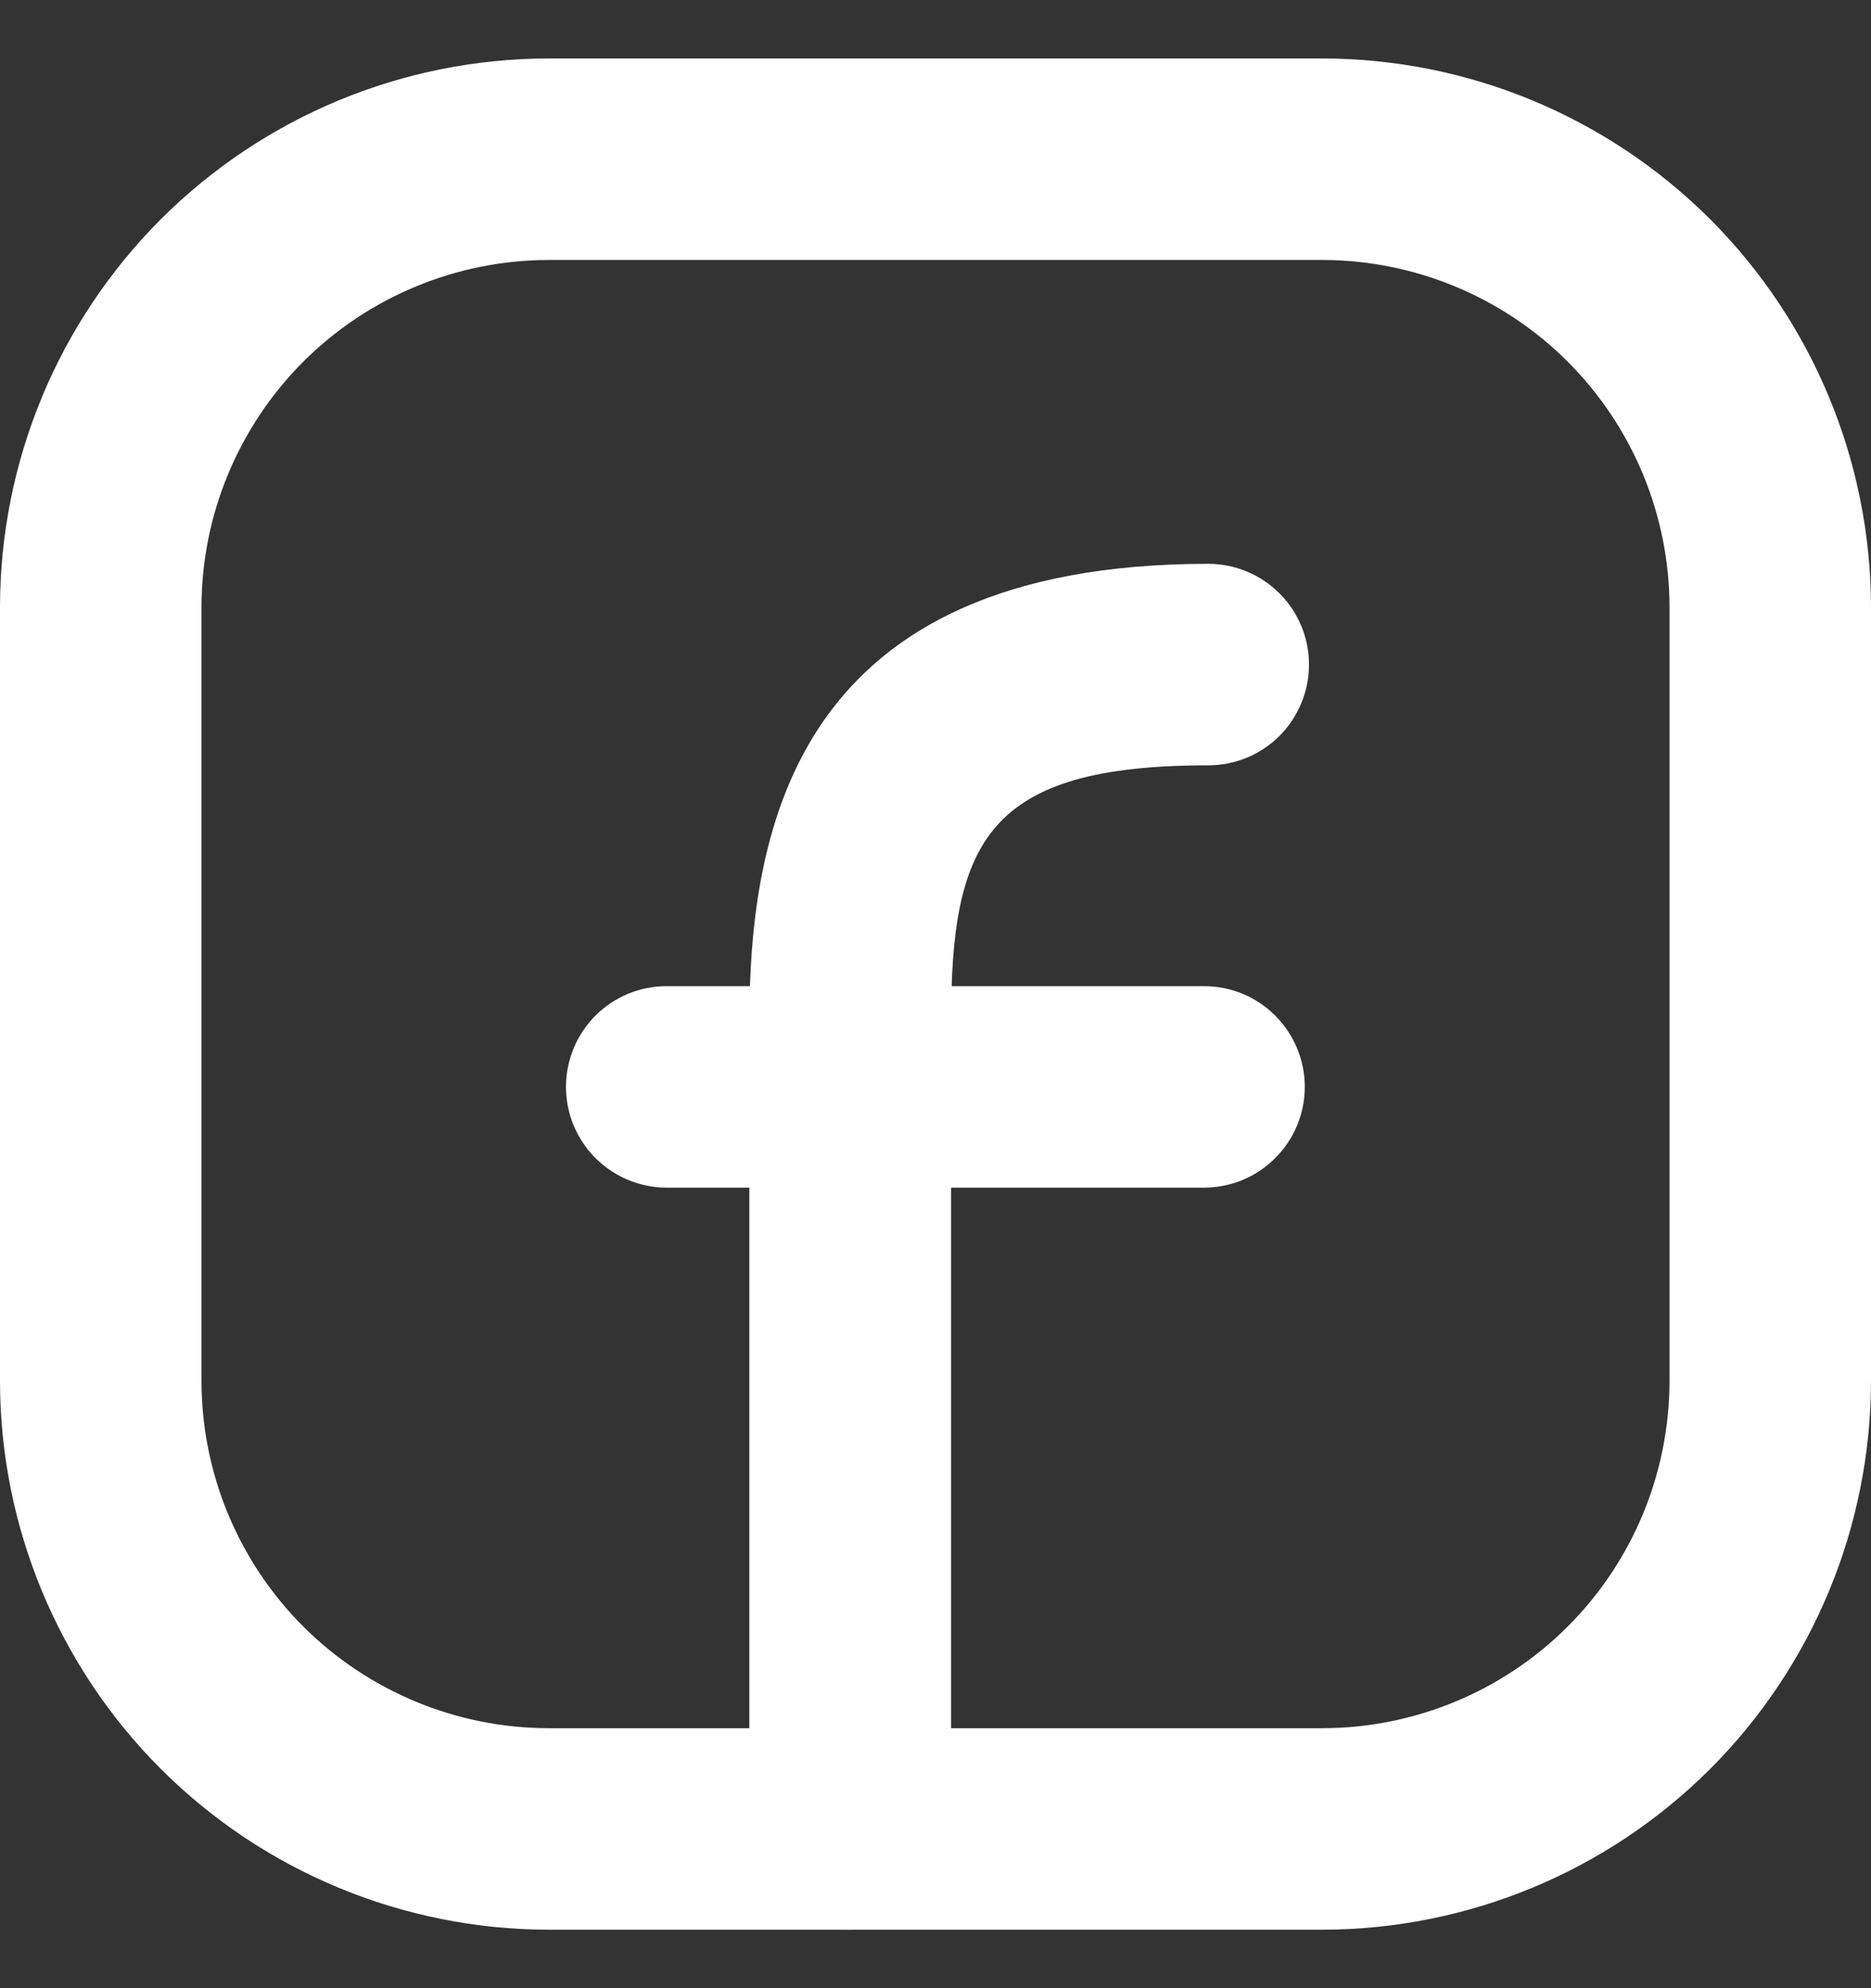
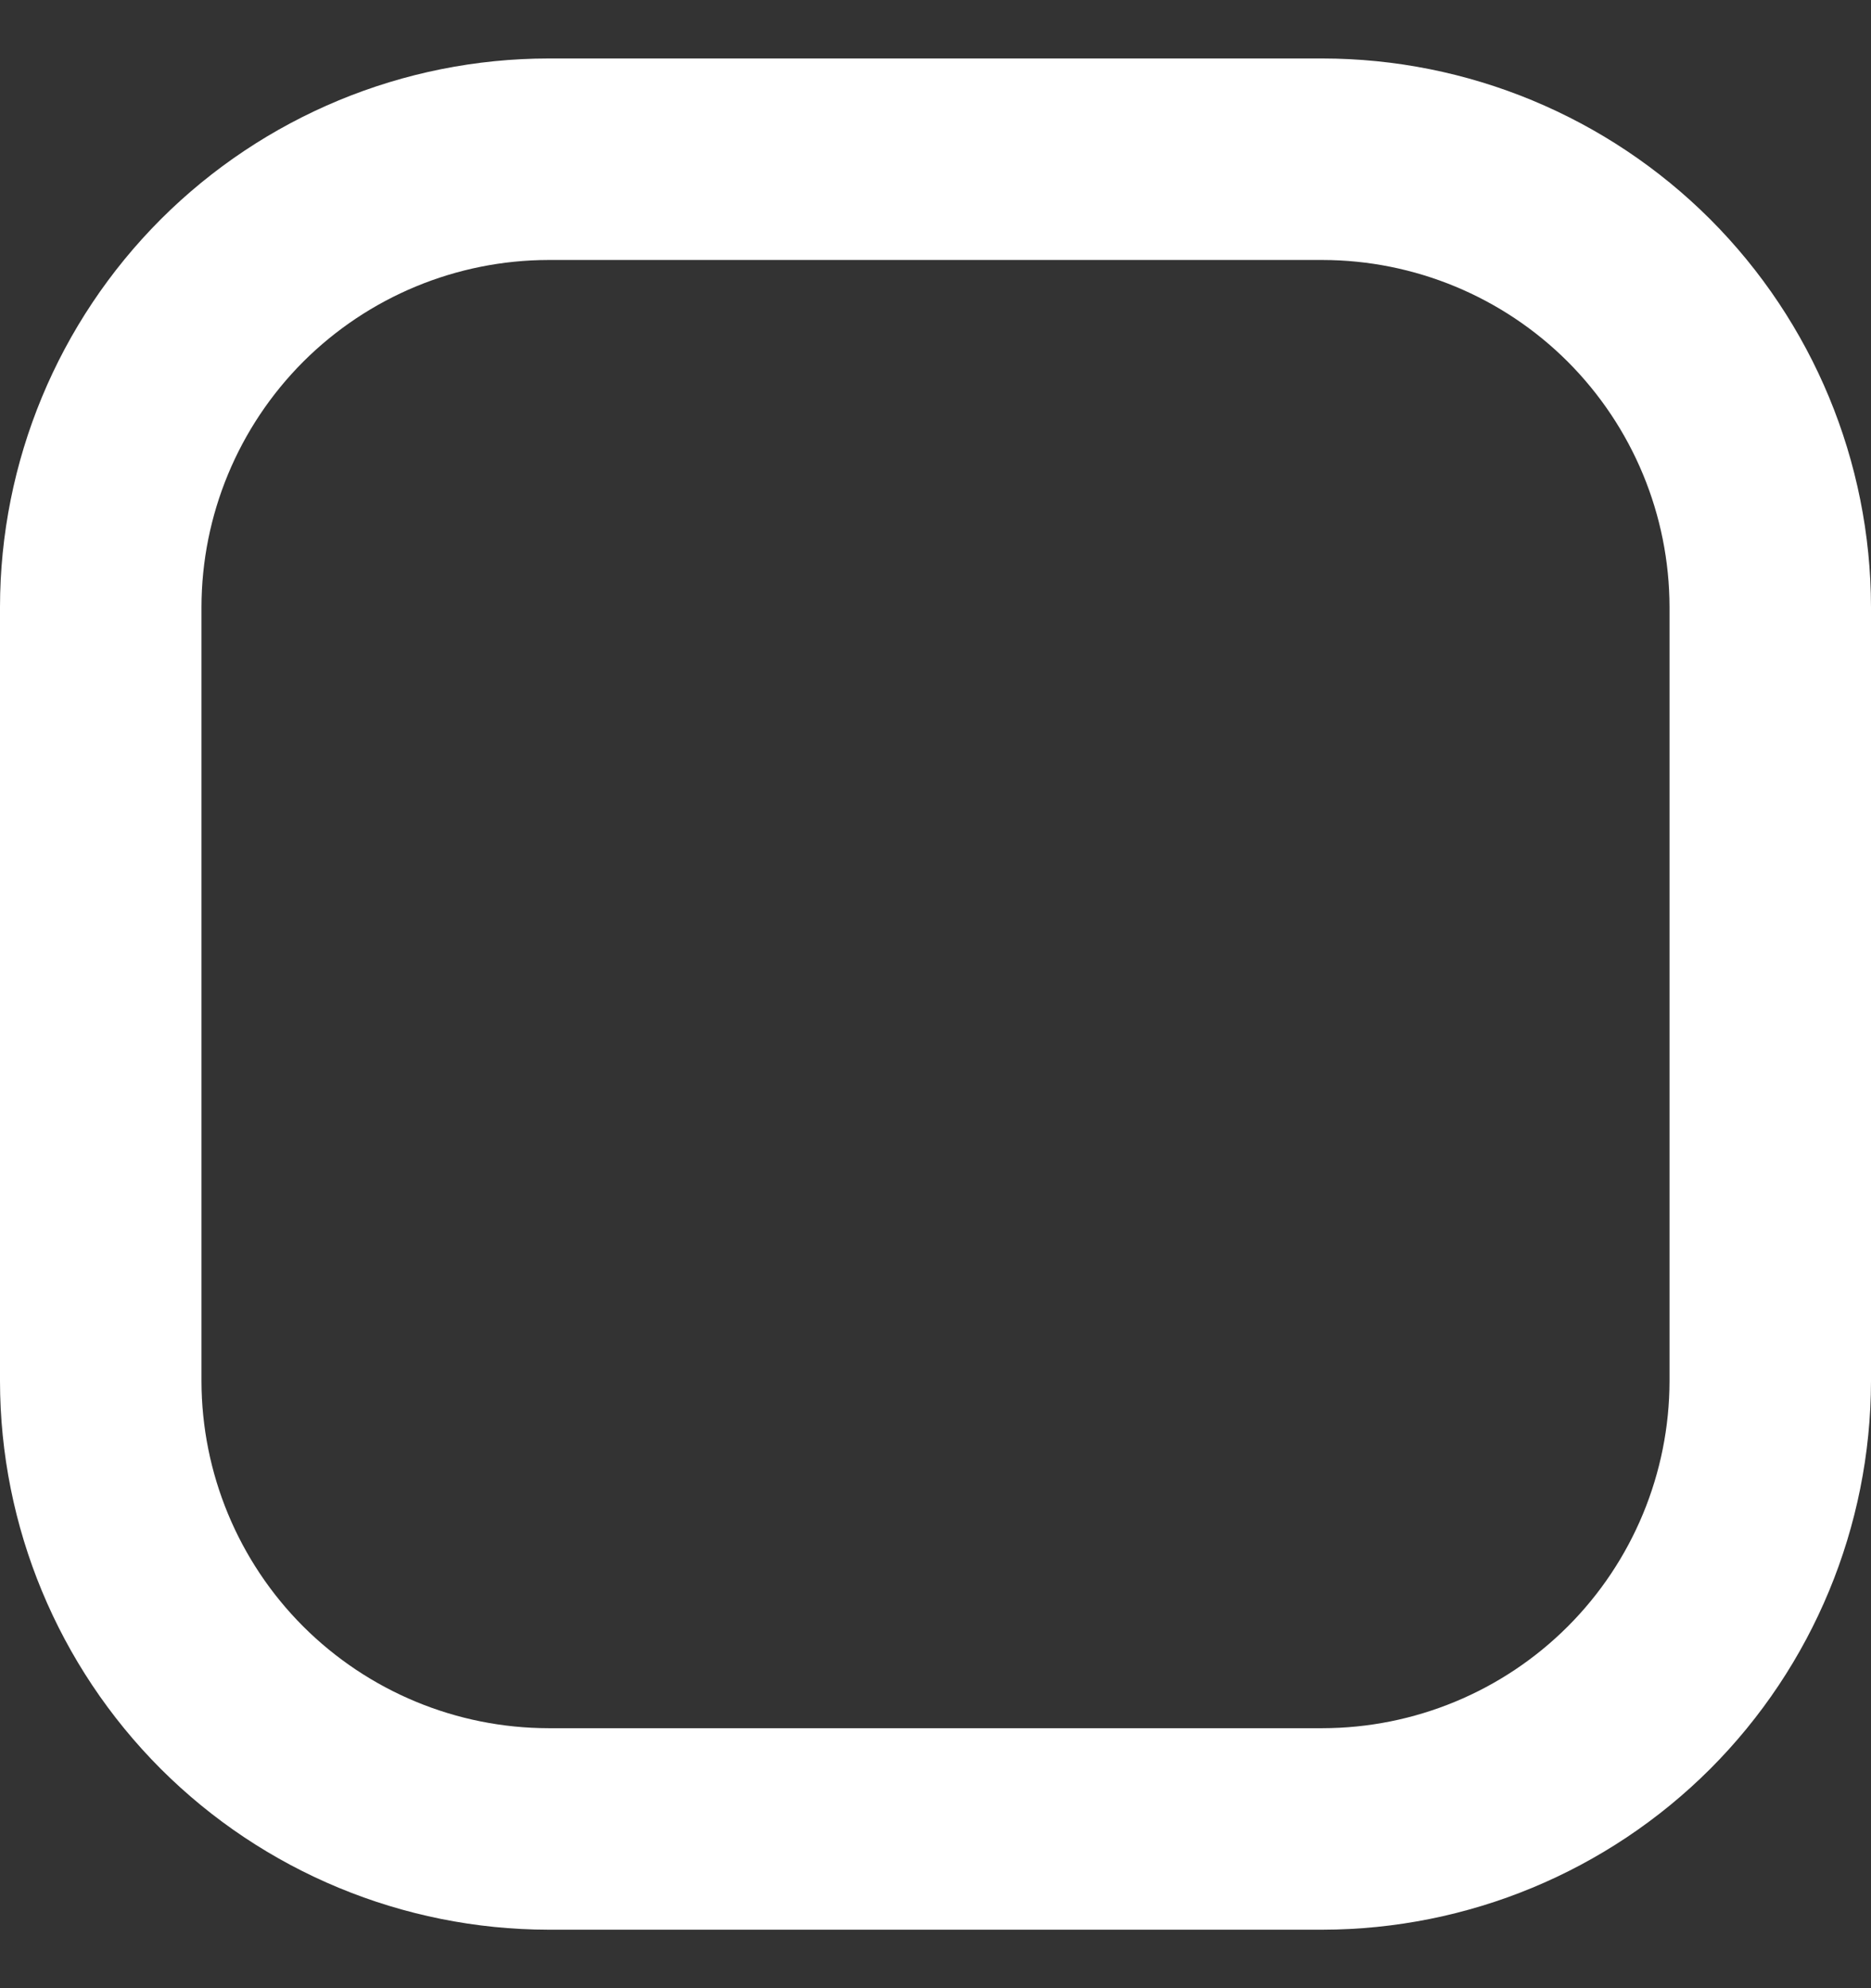
<svg xmlns="http://www.w3.org/2000/svg" width="16" height="17" viewBox="0 0 16 17" fill="none">
  <rect x="0" y="0" width="16" height="17" fill="#333333" stroke="none" />
  <path d="M4.691 0.5H11.309C12.553 0.501 13.745 0.996 14.625 1.875C15.504 2.755 15.998 3.947 16 5.191V11.809C15.998 13.053 15.504 14.245 14.625 15.125C13.745 16.004 12.553 16.498 11.309 16.5H4.691C3.447 16.498 2.255 16.004 1.375 15.125C0.496 14.245 0.001 13.053 0 11.809V5.191C0.001 3.947 0.496 2.755 1.375 1.875C2.255 0.996 3.447 0.501 4.691 0.5ZM11.309 14.777C12.096 14.776 12.851 14.463 13.407 13.907C13.963 13.351 14.276 12.596 14.277 11.809V5.191C14.276 4.404 13.963 3.65 13.407 3.093C12.851 2.537 12.096 2.224 11.309 2.223H4.691C3.904 2.224 3.15 2.537 2.593 3.093C2.037 3.65 1.724 4.404 1.723 5.191V11.809C1.724 12.596 2.037 13.351 2.593 13.907C3.15 14.463 3.904 14.776 4.691 14.777H11.309Z" fill="white" />
-   <path d="M7.27 16.5C7.041 16.5 6.822 16.409 6.661 16.247C6.499 16.086 6.408 15.867 6.408 15.638V8.746C6.408 7.061 6.815 4.821 10.333 4.821C10.561 4.821 10.78 4.912 10.942 5.074C11.103 5.235 11.194 5.454 11.194 5.683C11.194 5.911 11.103 6.13 10.942 6.292C10.78 6.454 10.561 6.544 10.333 6.544C8.437 6.544 8.133 7.194 8.133 8.744V15.637C8.133 15.75 8.111 15.863 8.067 15.967C8.024 16.072 7.961 16.167 7.88 16.247C7.8 16.328 7.705 16.391 7.6 16.434C7.495 16.478 7.383 16.5 7.27 16.5Z" fill="white" />
-   <path d="M10.296 10.155H5.701C5.473 10.155 5.254 10.064 5.092 9.902C4.931 9.741 4.84 9.522 4.84 9.293C4.84 9.065 4.931 8.846 5.092 8.684C5.254 8.522 5.473 8.432 5.701 8.432H10.296C10.525 8.432 10.744 8.522 10.905 8.684C11.067 8.846 11.158 9.065 11.158 9.293C11.158 9.522 11.067 9.741 10.905 9.902C10.744 10.064 10.525 10.155 10.296 10.155Z" fill="white" />
</svg>